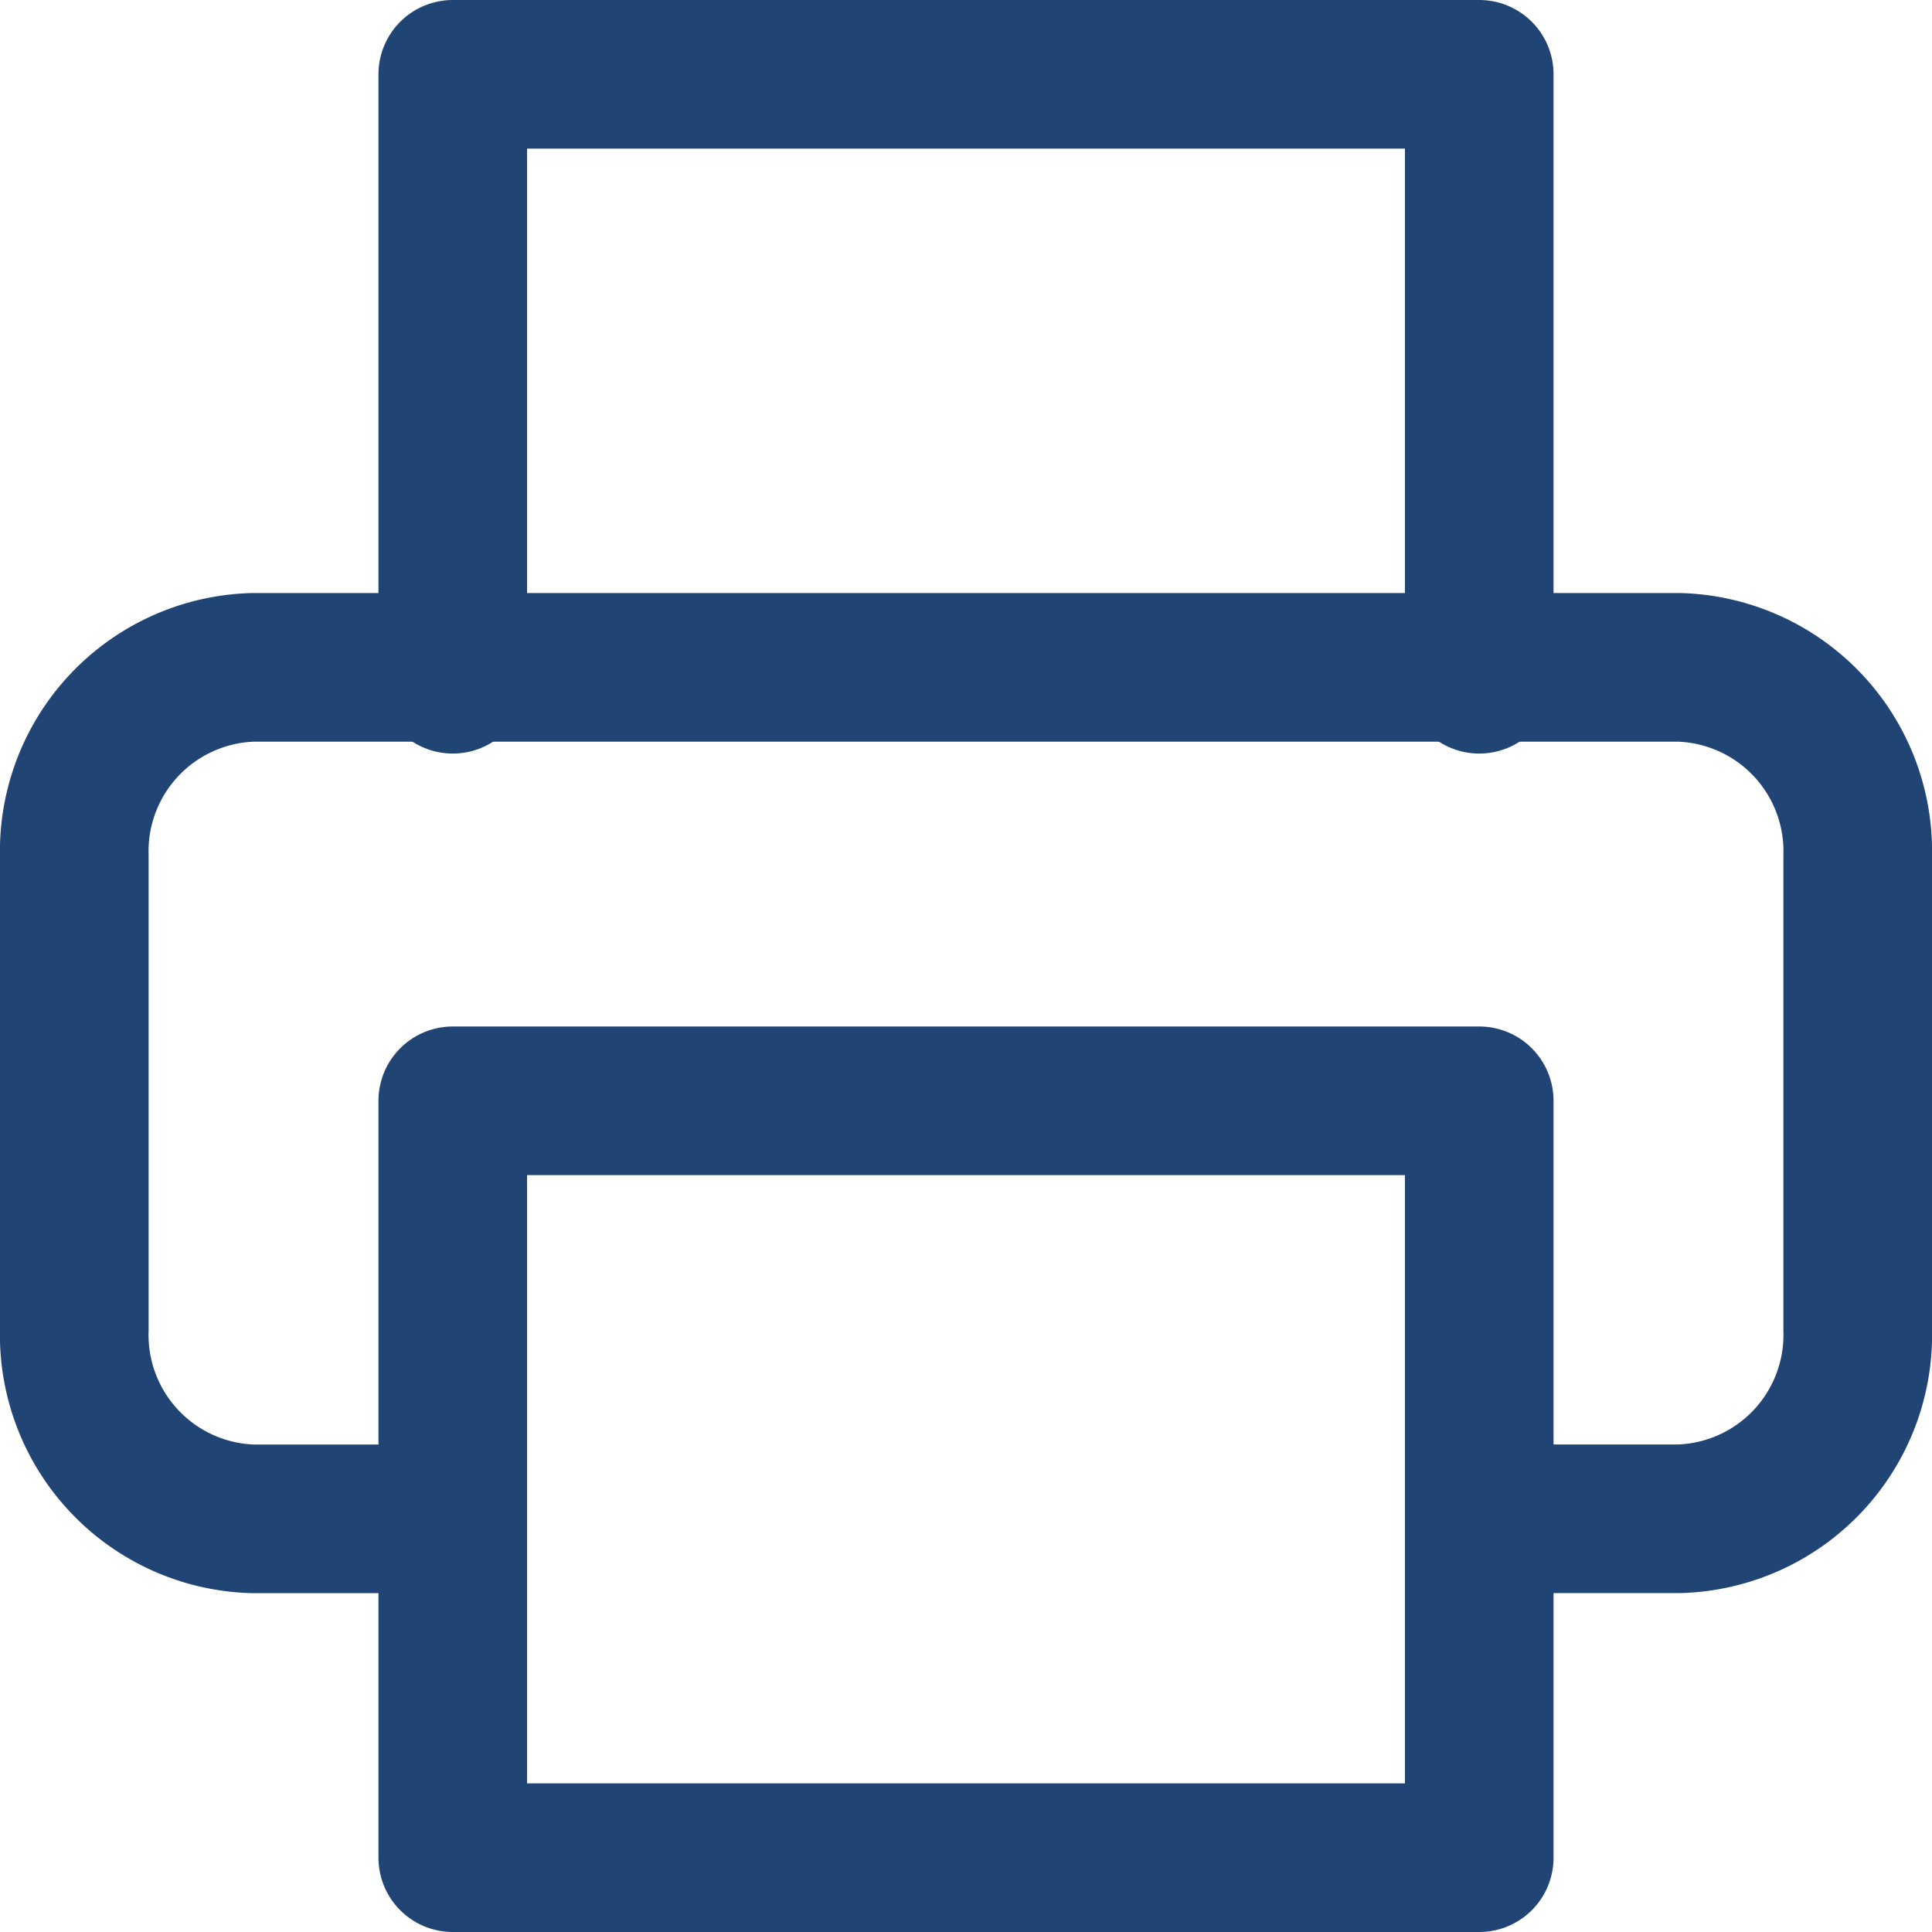
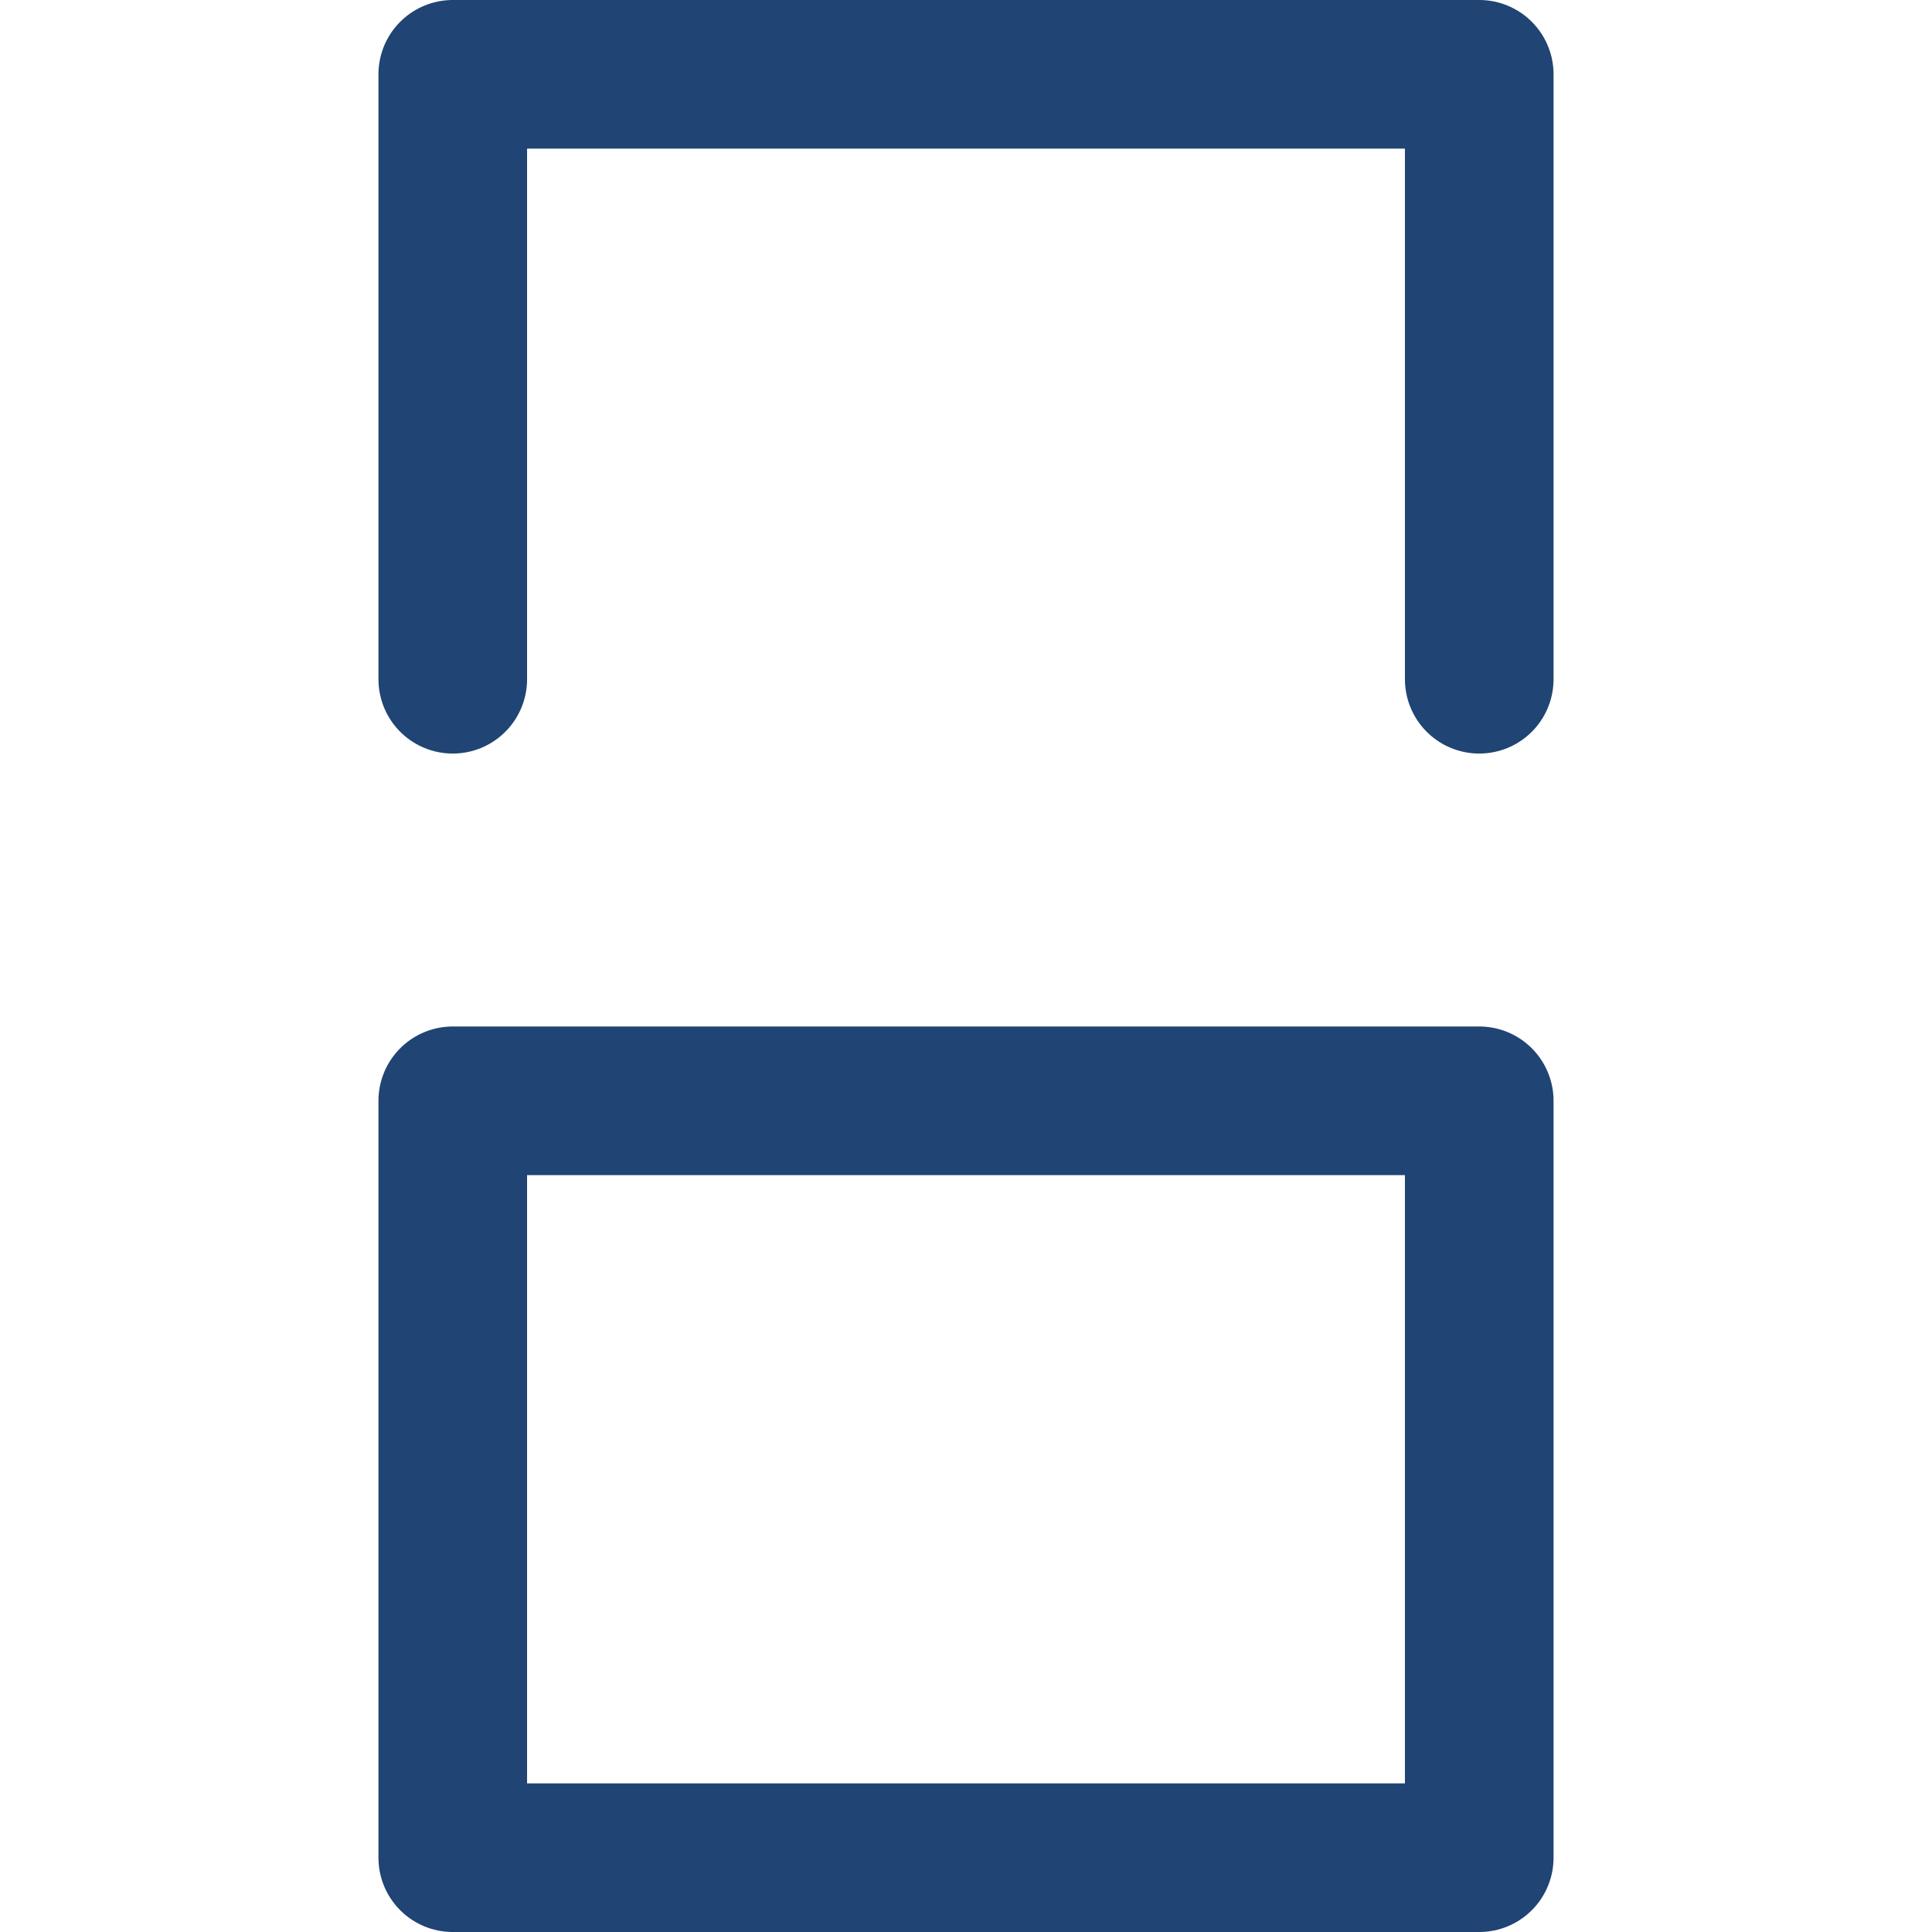
<svg xmlns="http://www.w3.org/2000/svg" width="26" height="26" viewBox="0 0 26 26">
  <g id="Icon_feather-printer" data-name="Icon feather-printer" transform="translate(-2 -2)">
    <path id="Path_245" data-name="Path 245" d="M9,11.141V3H22.814v8.141" transform="translate(-0.907)" fill="none" stroke="#204473" stroke-linecap="round" stroke-linejoin="round" stroke-width="2" />
-     <path id="Path_246" data-name="Path 246" d="M7.8,24.959H5.4A2.476,2.476,0,0,1,3,22.412V16.046A2.476,2.476,0,0,1,5.4,13.5H24.6A2.476,2.476,0,0,1,27,16.046v6.366a2.476,2.476,0,0,1-2.4,2.546H22.2" transform="translate(0 -2.519)" fill="none" stroke="#204473" stroke-linecap="round" stroke-linejoin="round" stroke-width="2" />
    <path id="Path_247" data-name="Path 247" d="M9,21H22.814V31.186H9Z" transform="translate(-0.907 -4.186)" fill="none" stroke="#204473" stroke-linecap="round" stroke-linejoin="round" stroke-width="2" />
  </g>
</svg>